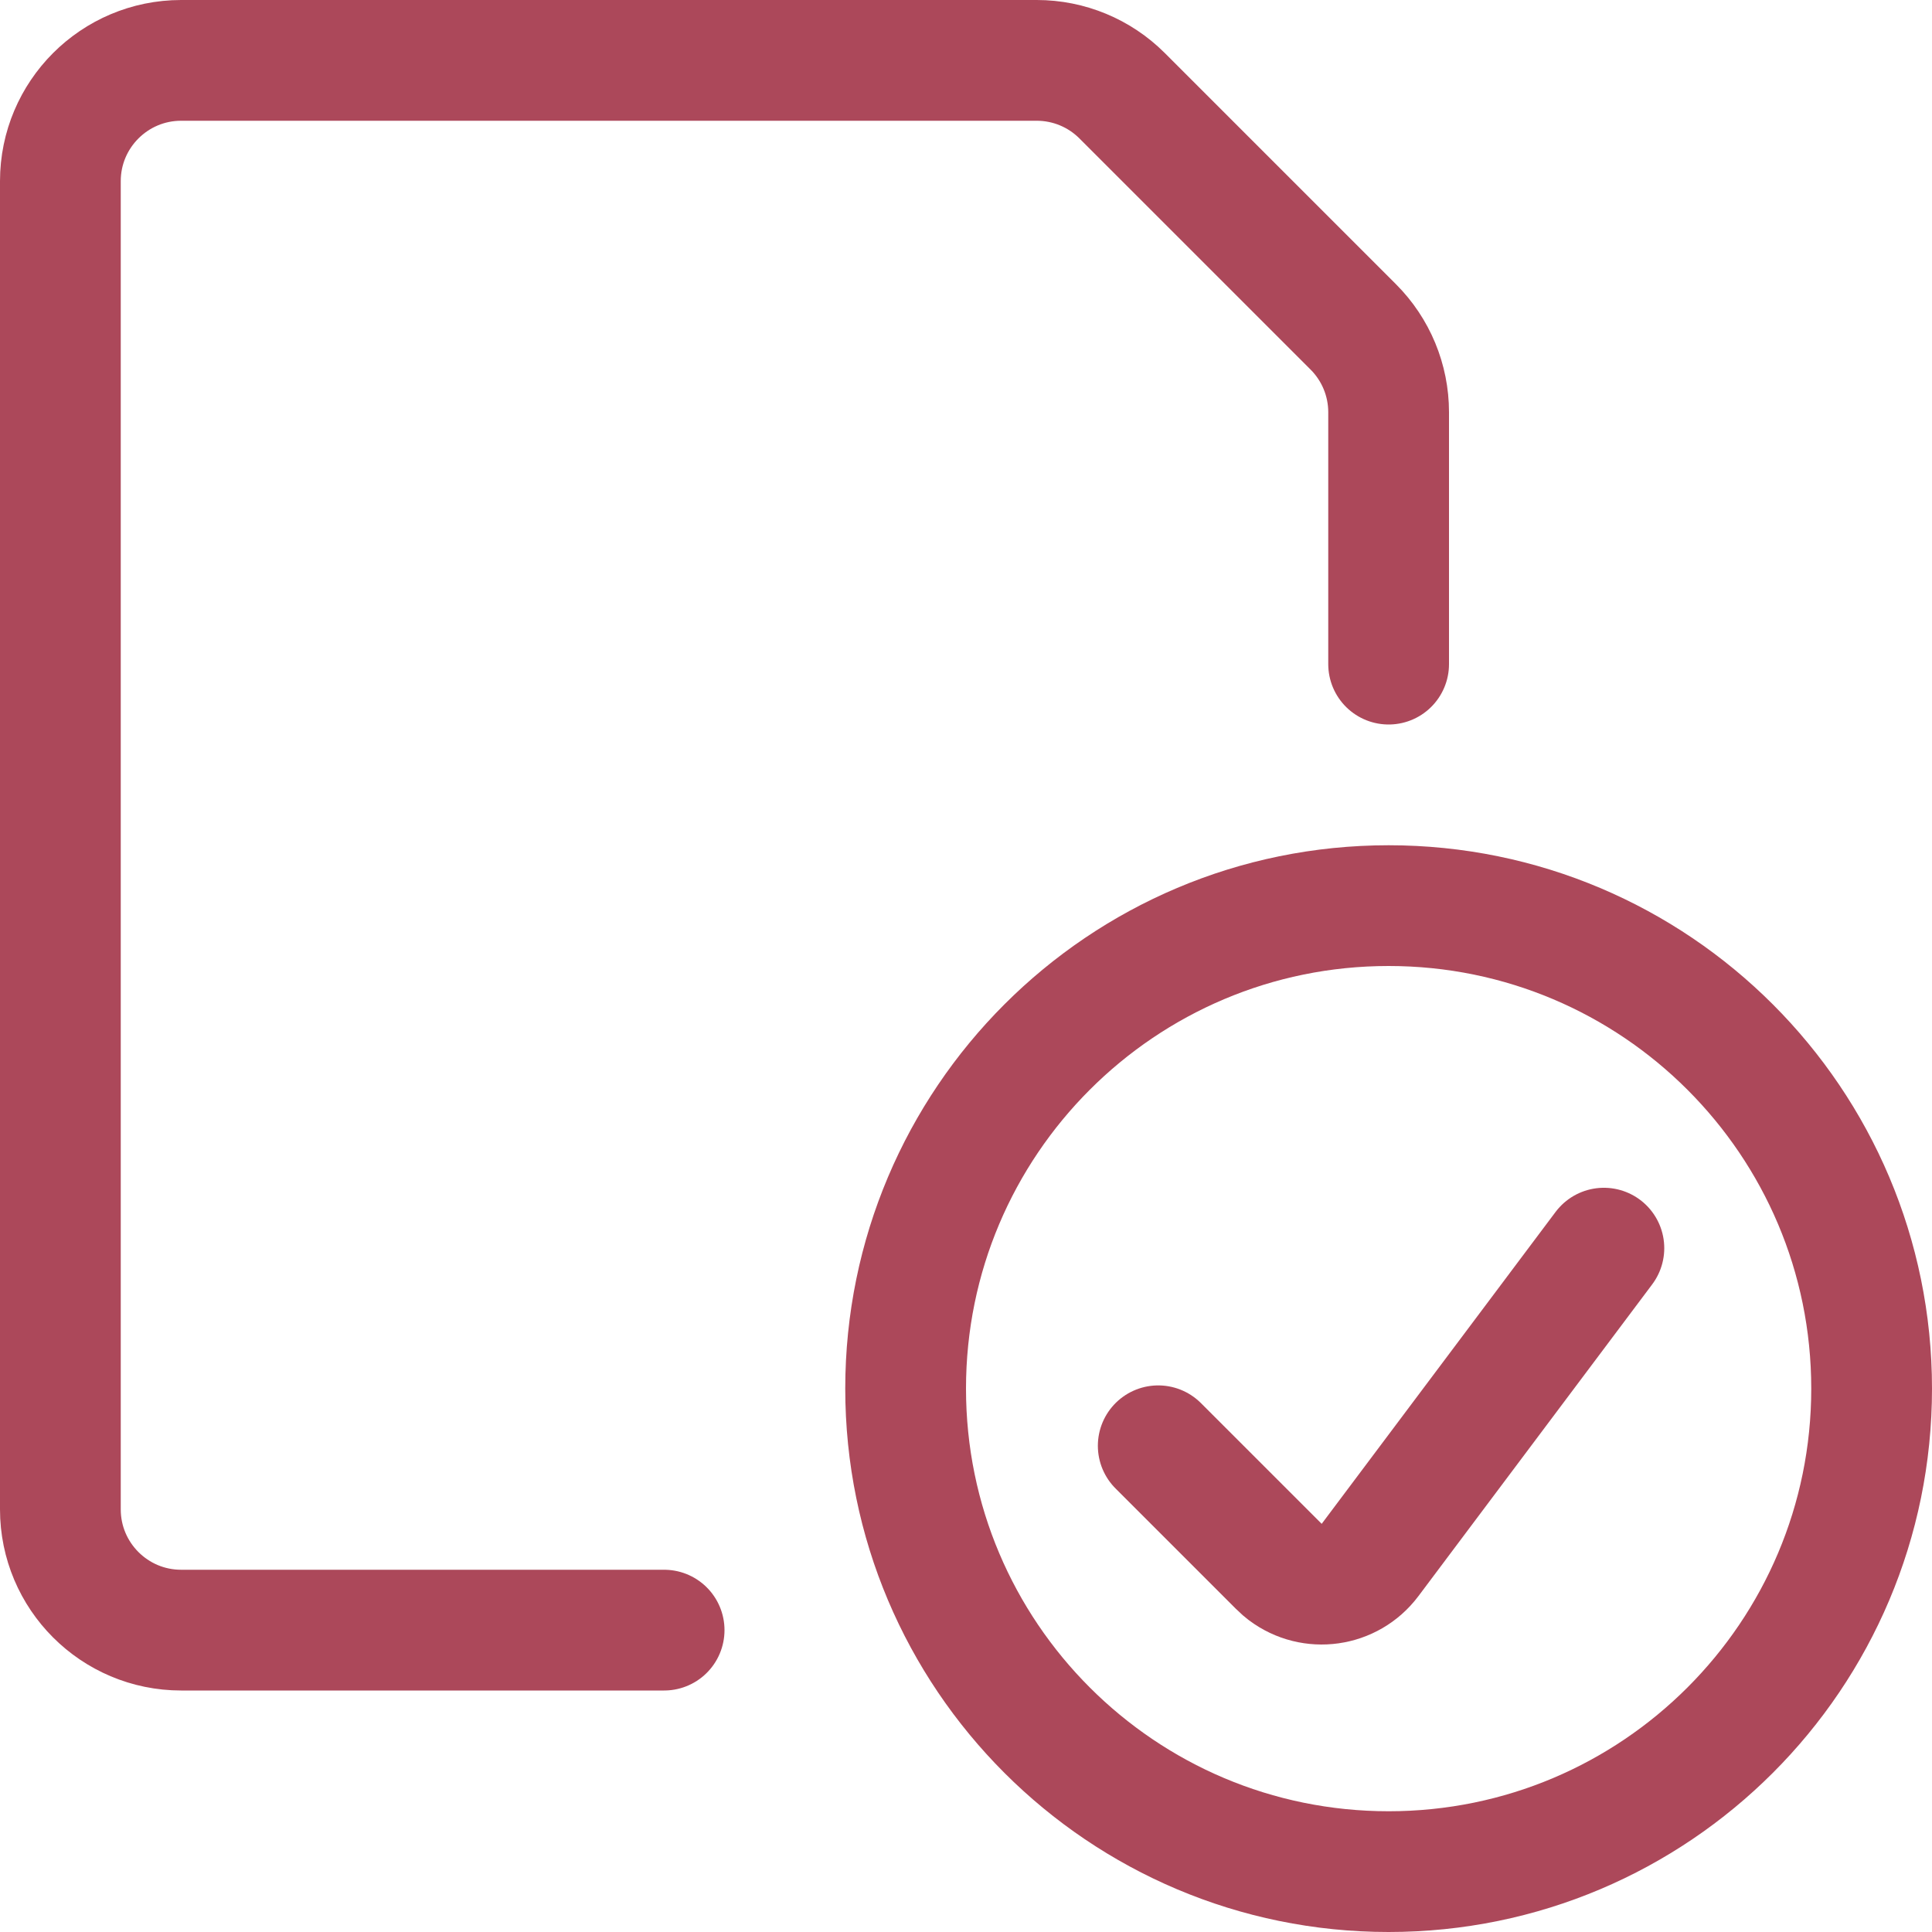
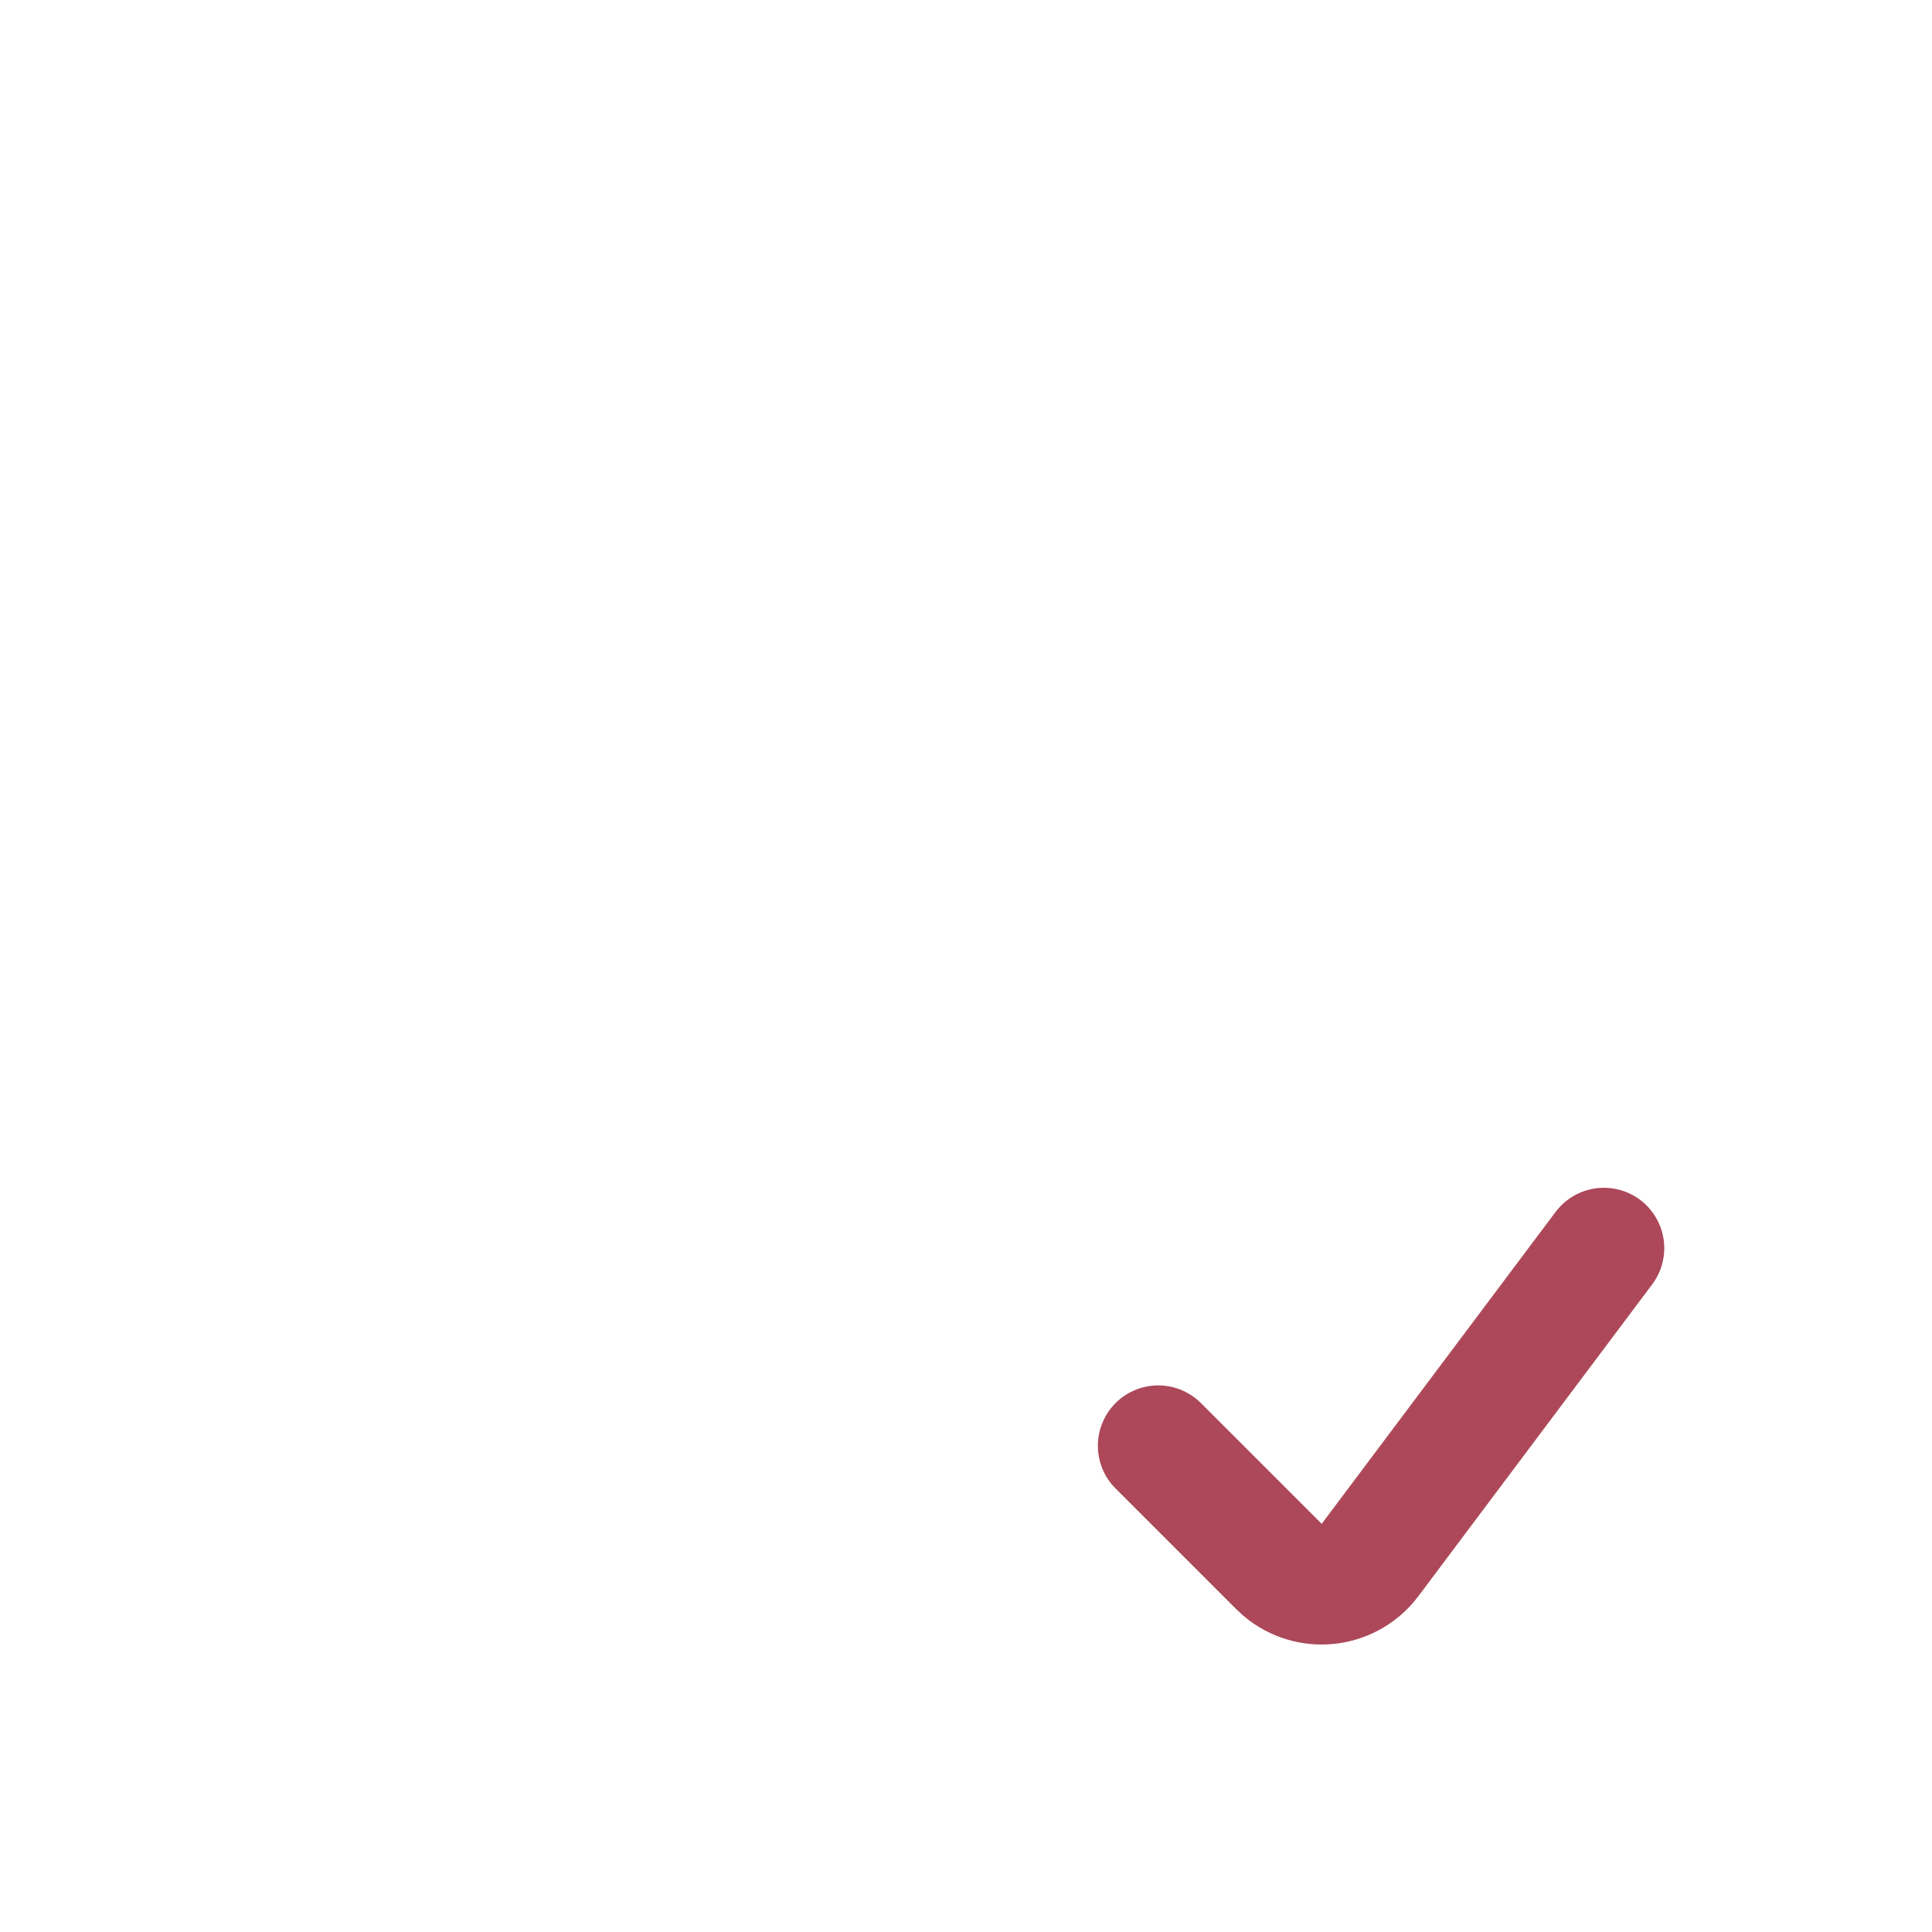
<svg xmlns="http://www.w3.org/2000/svg" version="1.1" id="Ebene_1" x="0px" y="0px" width="48px" height="48px" viewBox="0 0 48 48" xml:space="preserve">
  <title>Exported from Streamline App (https://app.streamlineicons.com)</title>
  <g transform="matrix(2,0,0,2,0,0)">
-     <path fill="none" stroke="#AC485A" stroke-width="1.5" stroke-linecap="round" stroke-linejoin="round" d="M17.25,11.25   c3.314,0,6,2.686,6,6s-2.686,6-6,6s-6-2.686-6-6S13.936,11.25,17.25,11.25z" />
    <path fill="none" stroke="#AC485A" stroke-width="1.5" stroke-linecap="round" stroke-linejoin="round" d="M19.924,15.505   l-2.905,3.874c-0.25,0.332-0.721,0.398-1.053,0.149c-0.027-0.021-0.054-0.043-0.078-0.068l-1.5-1.5" />
-     <path fill="none" stroke="#AC485A" stroke-width="1.5" stroke-linecap="round" stroke-linejoin="round" d="M8.25,20.25h-6   c-0.828,0-1.5-0.672-1.5-1.5V2.25c0-0.828,0.672-1.5,1.5-1.5h10.629c0.398,0,0.779,0.158,1.06,0.439l2.872,2.872   c0.281,0.281,0.439,0.662,0.439,1.06V8.25" />
  </g>
</svg>